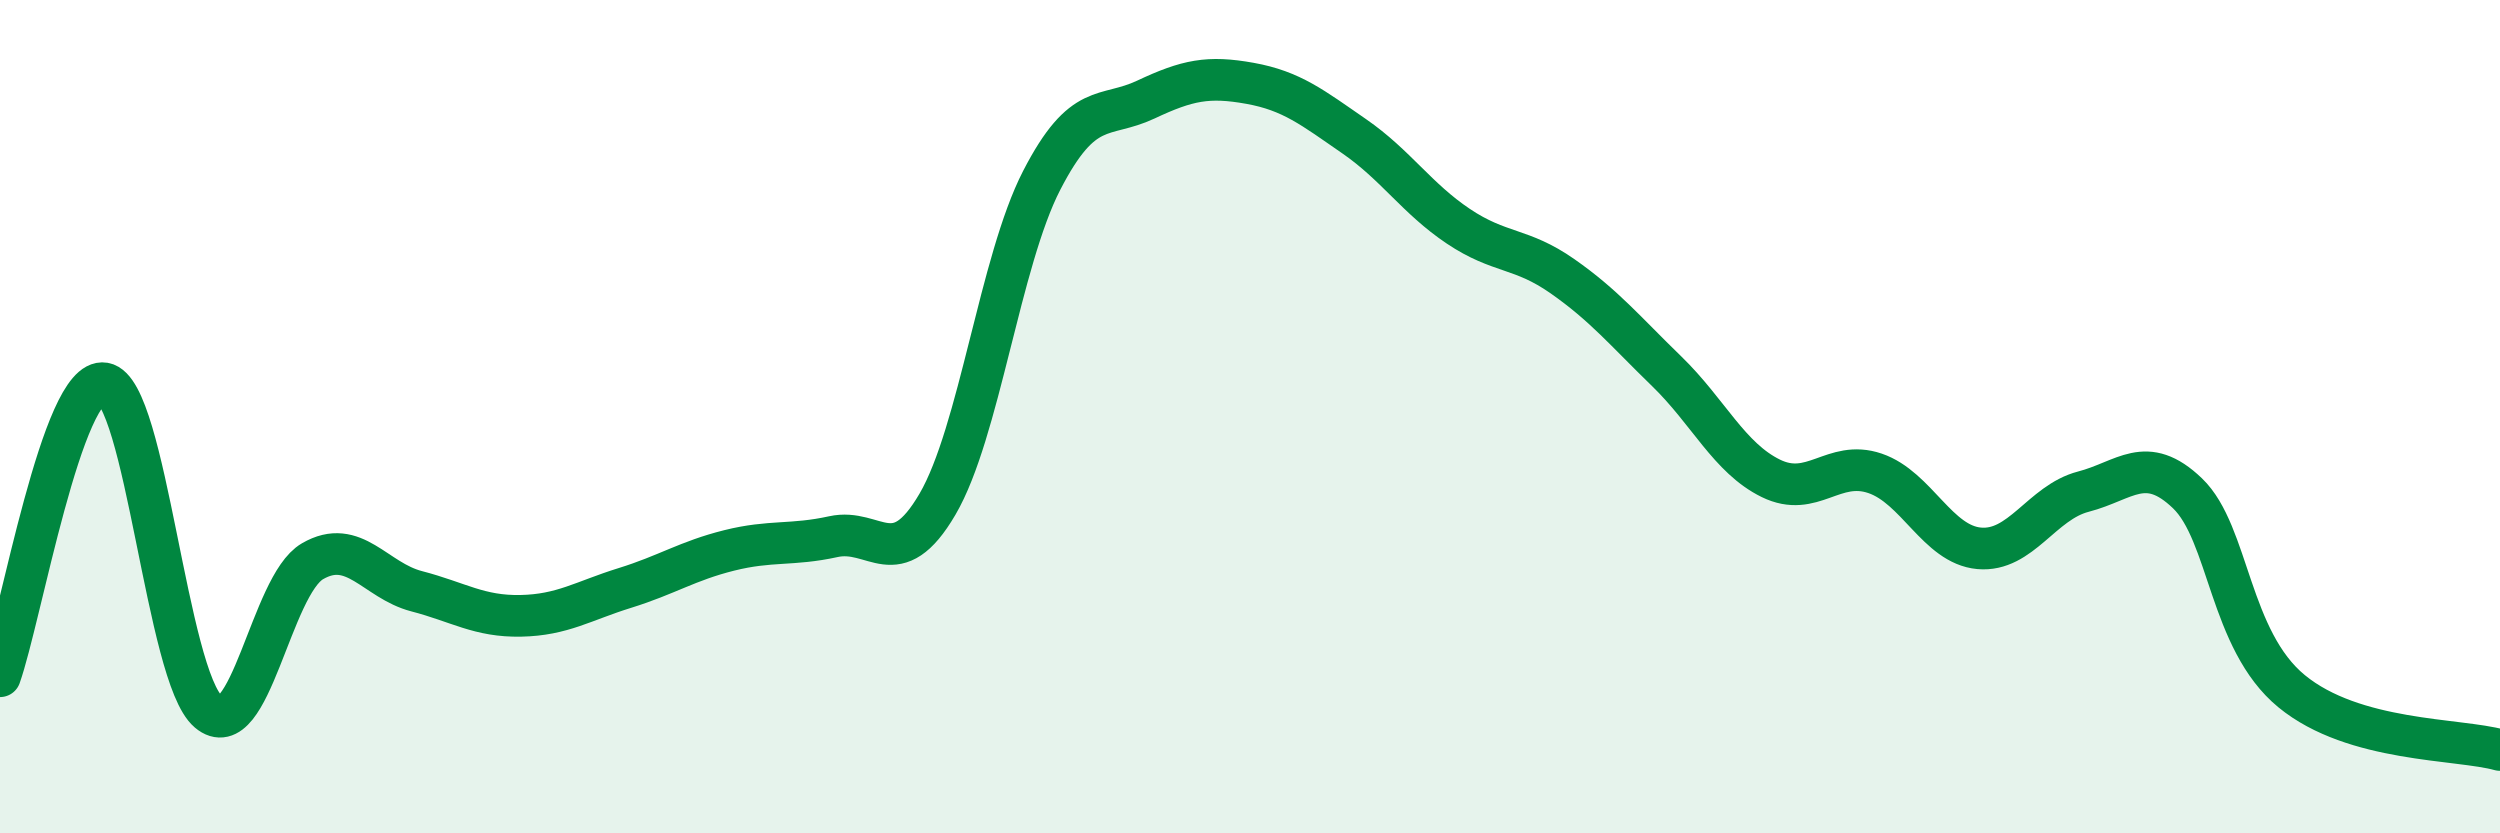
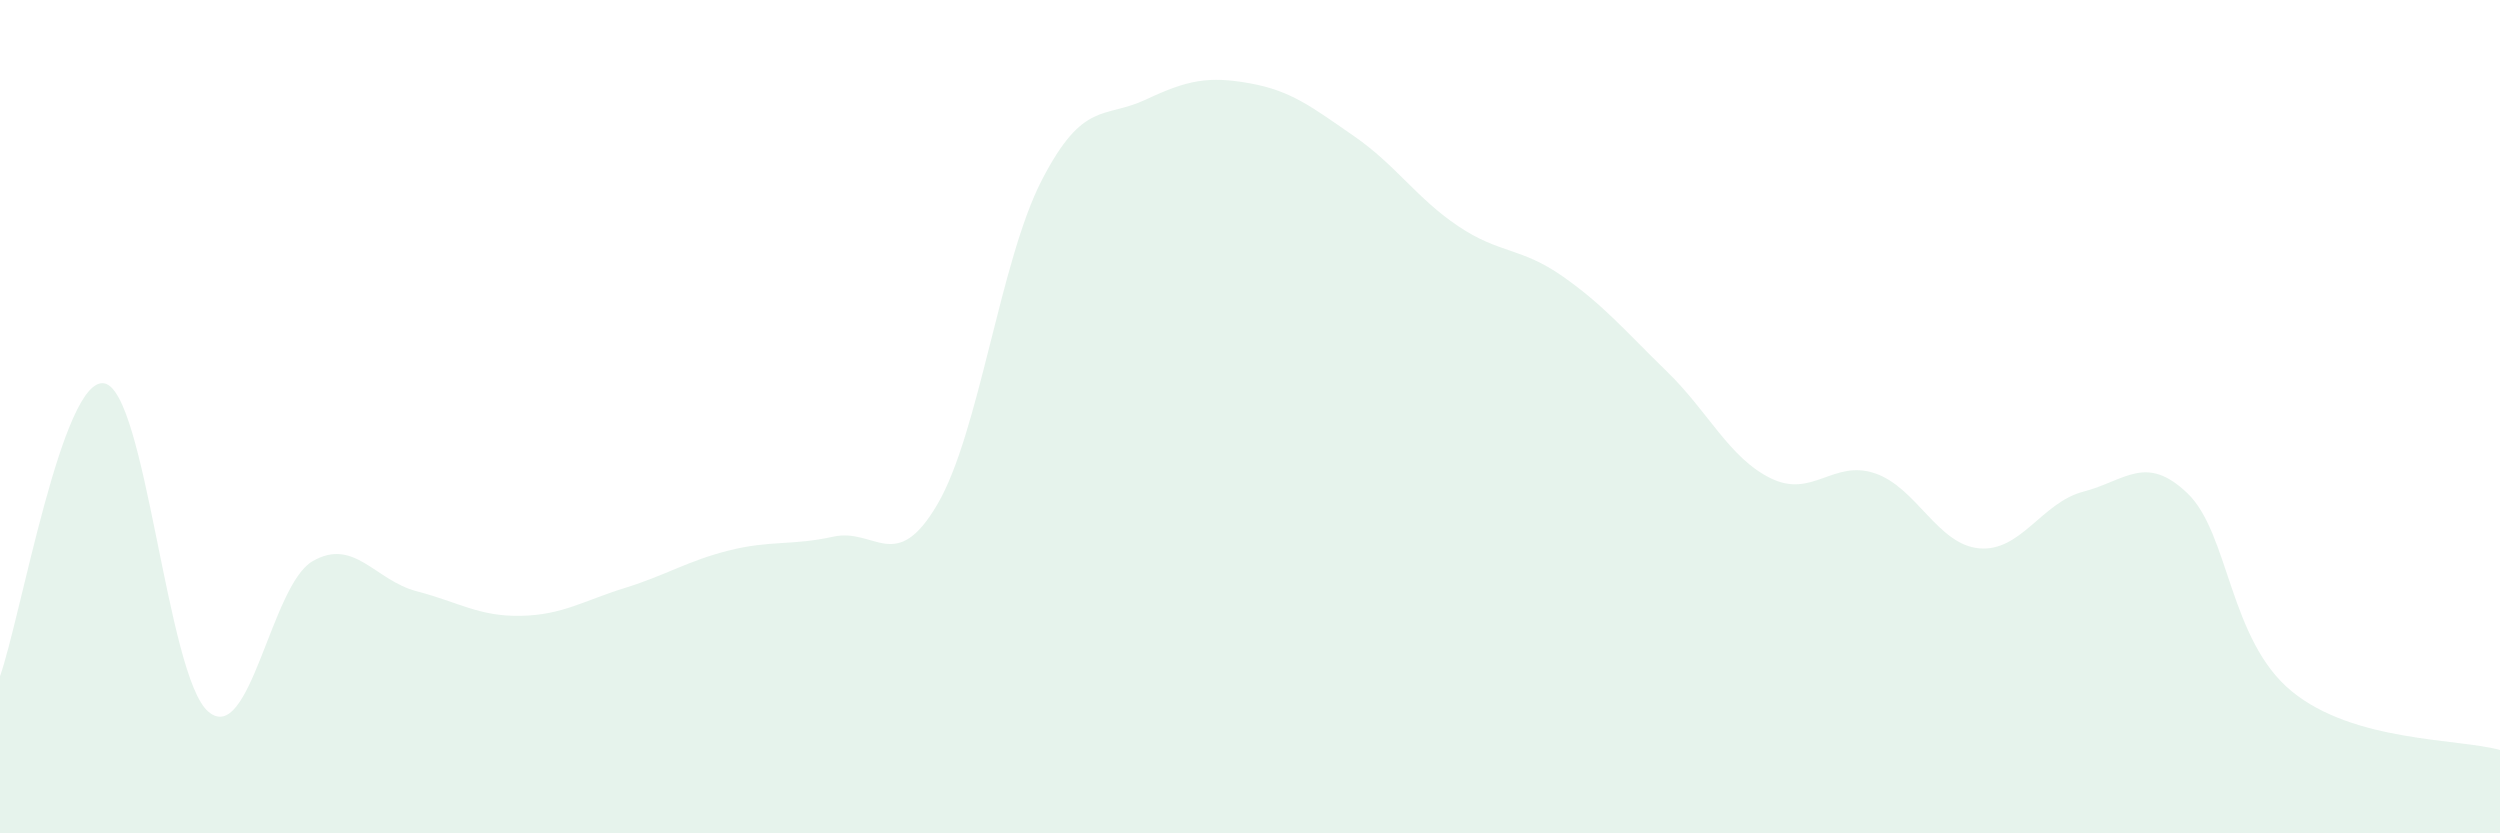
<svg xmlns="http://www.w3.org/2000/svg" width="60" height="20" viewBox="0 0 60 20">
  <path d="M 0,16.23 C 0.5,14.82 1.5,9.03 2.5,9.2 C 3.5,9.37 4,16.23 5,17.08 C 6,17.93 6.5,14.05 7.5,13.47 C 8.5,12.89 9,13.93 10,14.19 C 11,14.45 11.5,14.8 12.5,14.78 C 13.5,14.76 14,14.42 15,14.11 C 16,13.8 16.5,13.46 17.5,13.21 C 18.5,12.96 19,13.1 20,12.88 C 21,12.66 21.5,13.81 22.5,12.1 C 23.5,10.39 24,6.27 25,4.33 C 26,2.39 26.5,2.86 27.5,2.39 C 28.5,1.92 29,1.82 30,2 C 31,2.18 31.5,2.58 32.5,3.27 C 33.5,3.96 34,4.76 35,5.43 C 36,6.1 36.5,5.93 37.5,6.63 C 38.5,7.33 39,7.94 40,8.91 C 41,9.88 41.5,10.99 42.5,11.48 C 43.5,11.97 44,11.02 45,11.36 C 46,11.7 46.5,13.07 47.5,13.16 C 48.5,13.25 49,12.06 50,11.8 C 51,11.54 51.5,10.88 52.5,11.84 C 53.5,12.8 53.5,15.36 55,16.59 C 56.5,17.82 59,17.72 60,18L60 20L0 20Z" fill="#008740" opacity="0.1" stroke-linecap="round" stroke-linejoin="round" />
-   <path d="M 0,16.23 C 0.5,14.82 1.5,9.03 2.5,9.2 C 3.5,9.37 4,16.23 5,17.08 C 6,17.93 6.5,14.05 7.5,13.47 C 8.5,12.89 9,13.93 10,14.19 C 11,14.45 11.5,14.8 12.5,14.78 C 13.5,14.76 14,14.42 15,14.11 C 16,13.8 16.5,13.46 17.5,13.21 C 18.5,12.96 19,13.1 20,12.88 C 21,12.66 21.5,13.81 22.5,12.1 C 23.5,10.39 24,6.27 25,4.33 C 26,2.39 26.5,2.86 27.5,2.39 C 28.5,1.92 29,1.82 30,2 C 31,2.18 31.5,2.58 32.5,3.27 C 33.5,3.96 34,4.76 35,5.43 C 36,6.1 36.5,5.93 37.5,6.63 C 38.5,7.33 39,7.94 40,8.91 C 41,9.88 41.5,10.99 42.5,11.48 C 43.5,11.97 44,11.02 45,11.36 C 46,11.7 46.5,13.07 47.5,13.16 C 48.5,13.25 49,12.06 50,11.8 C 51,11.54 51.5,10.88 52.5,11.84 C 53.5,12.8 53.5,15.36 55,16.59 C 56.5,17.82 59,17.72 60,18" stroke="#008740" stroke-width="1" fill="none" stroke-linecap="round" stroke-linejoin="round" />
</svg>